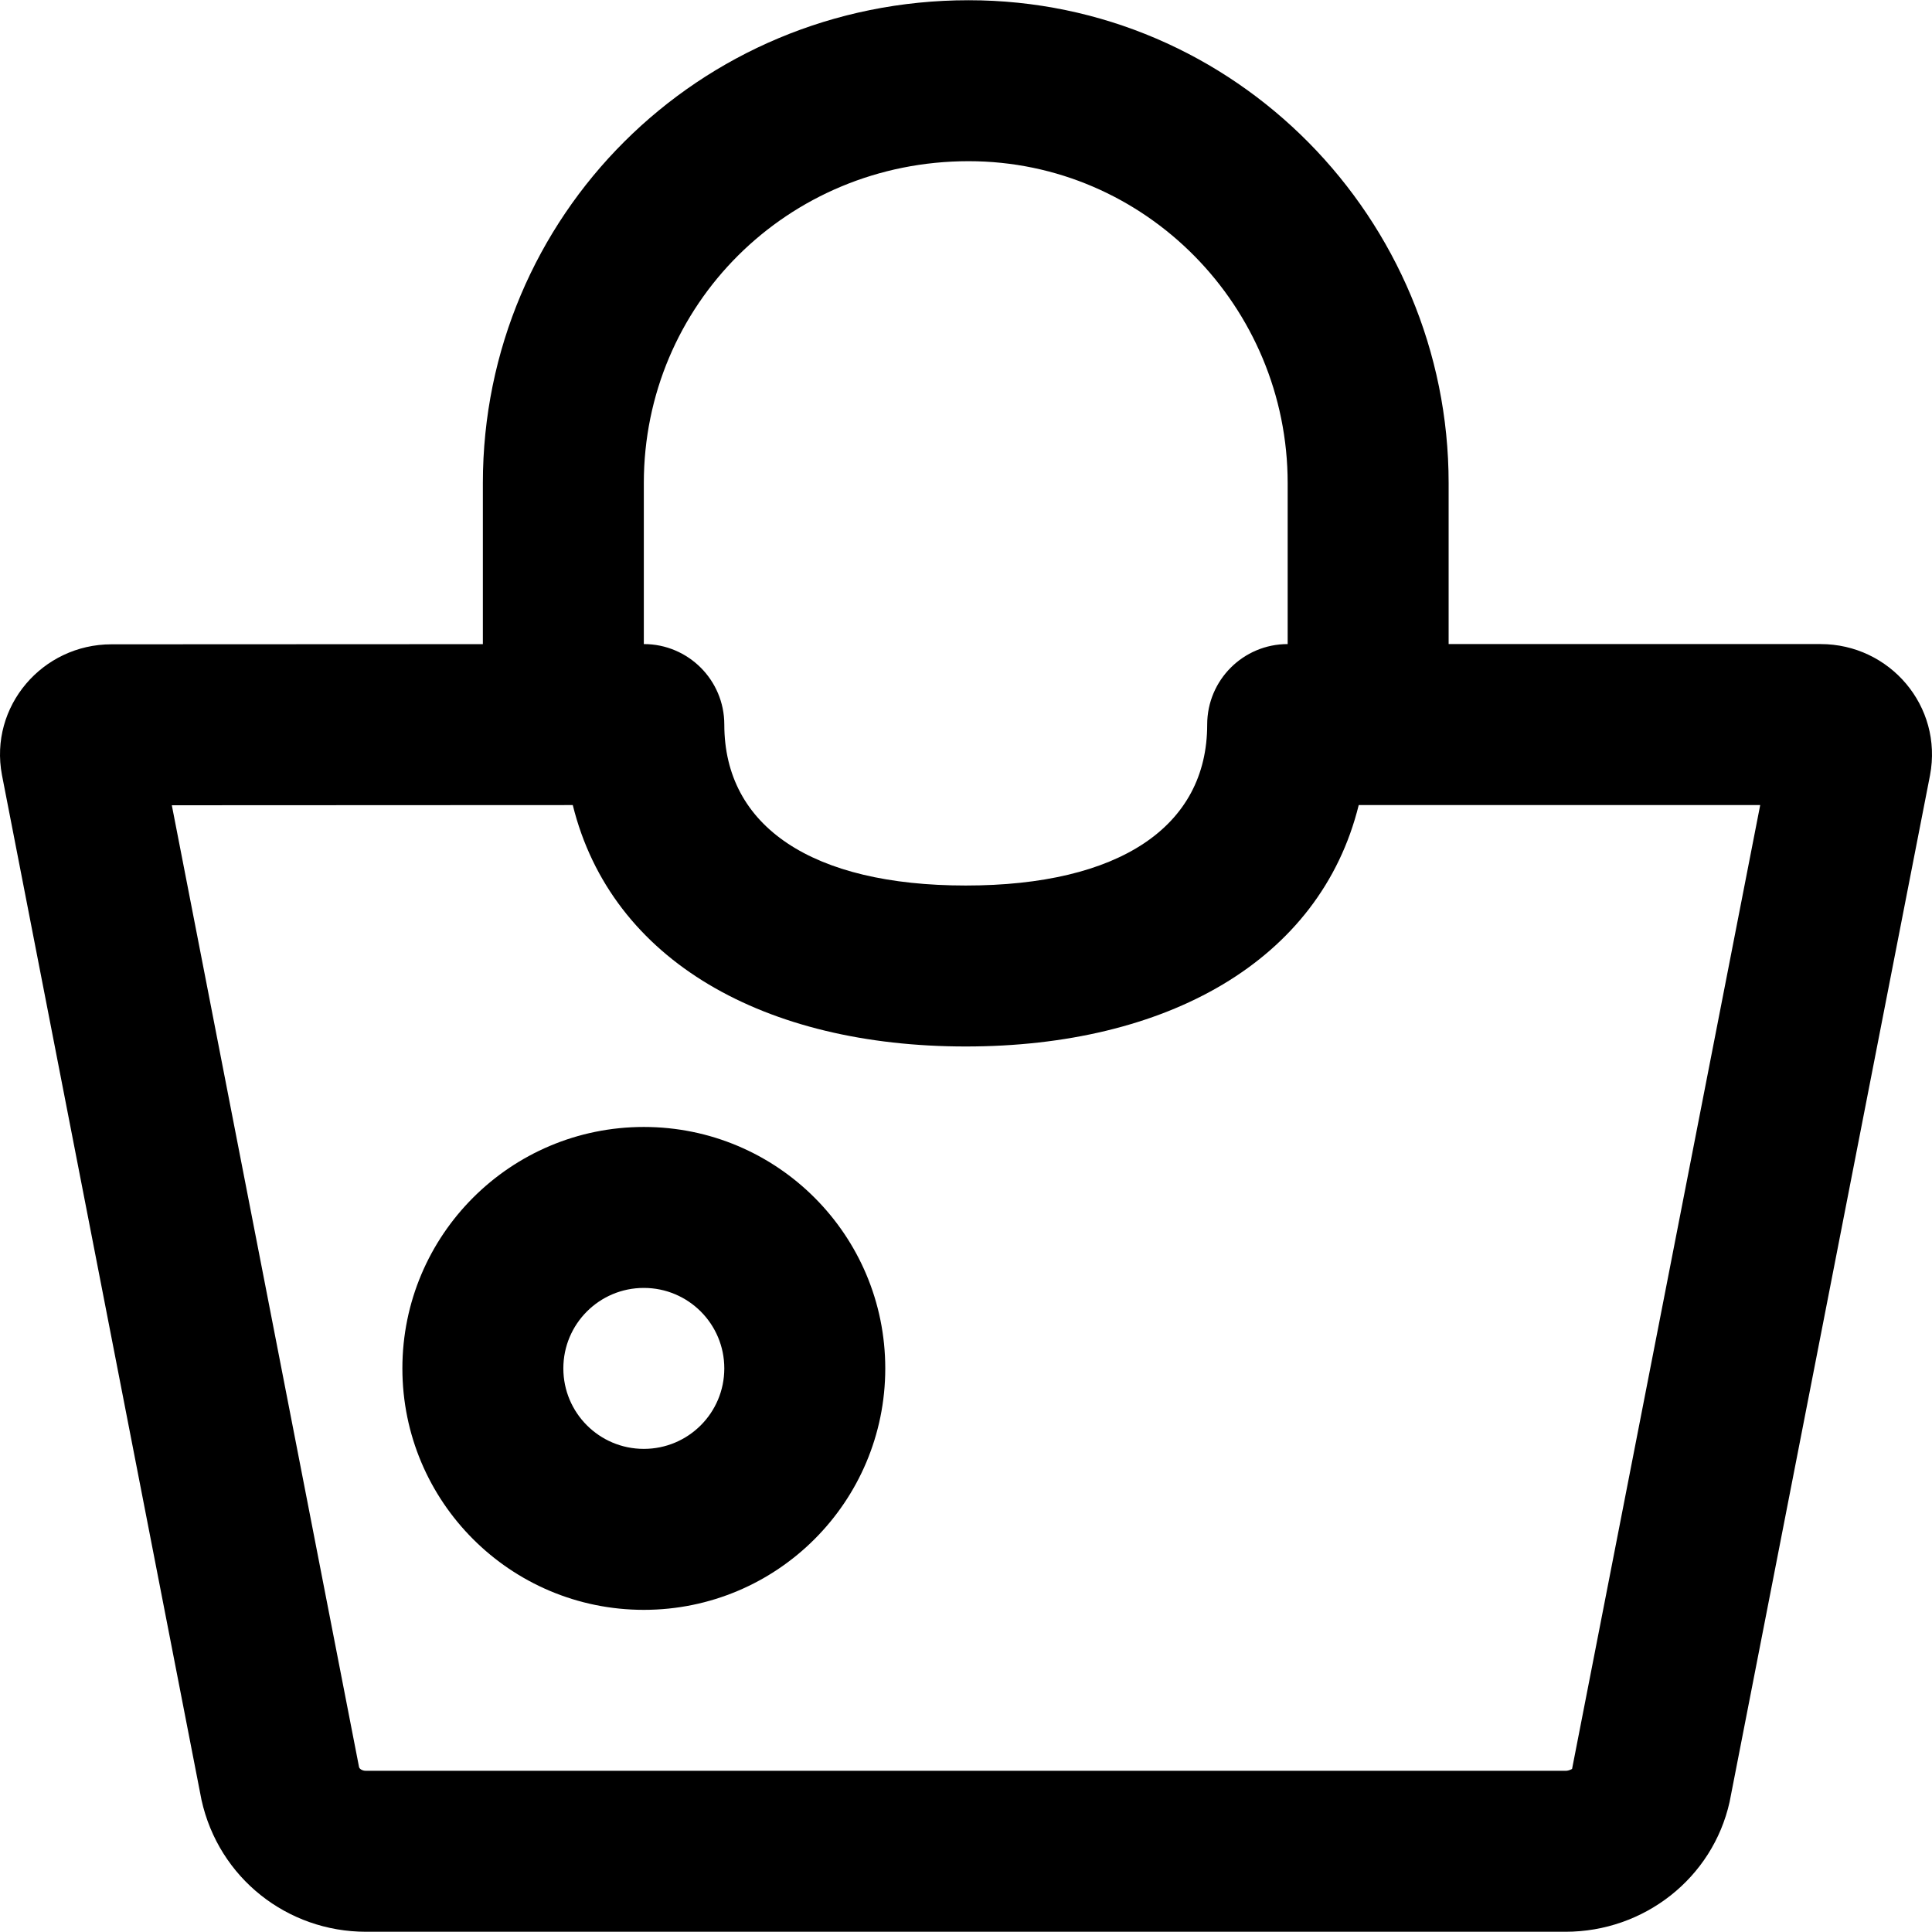
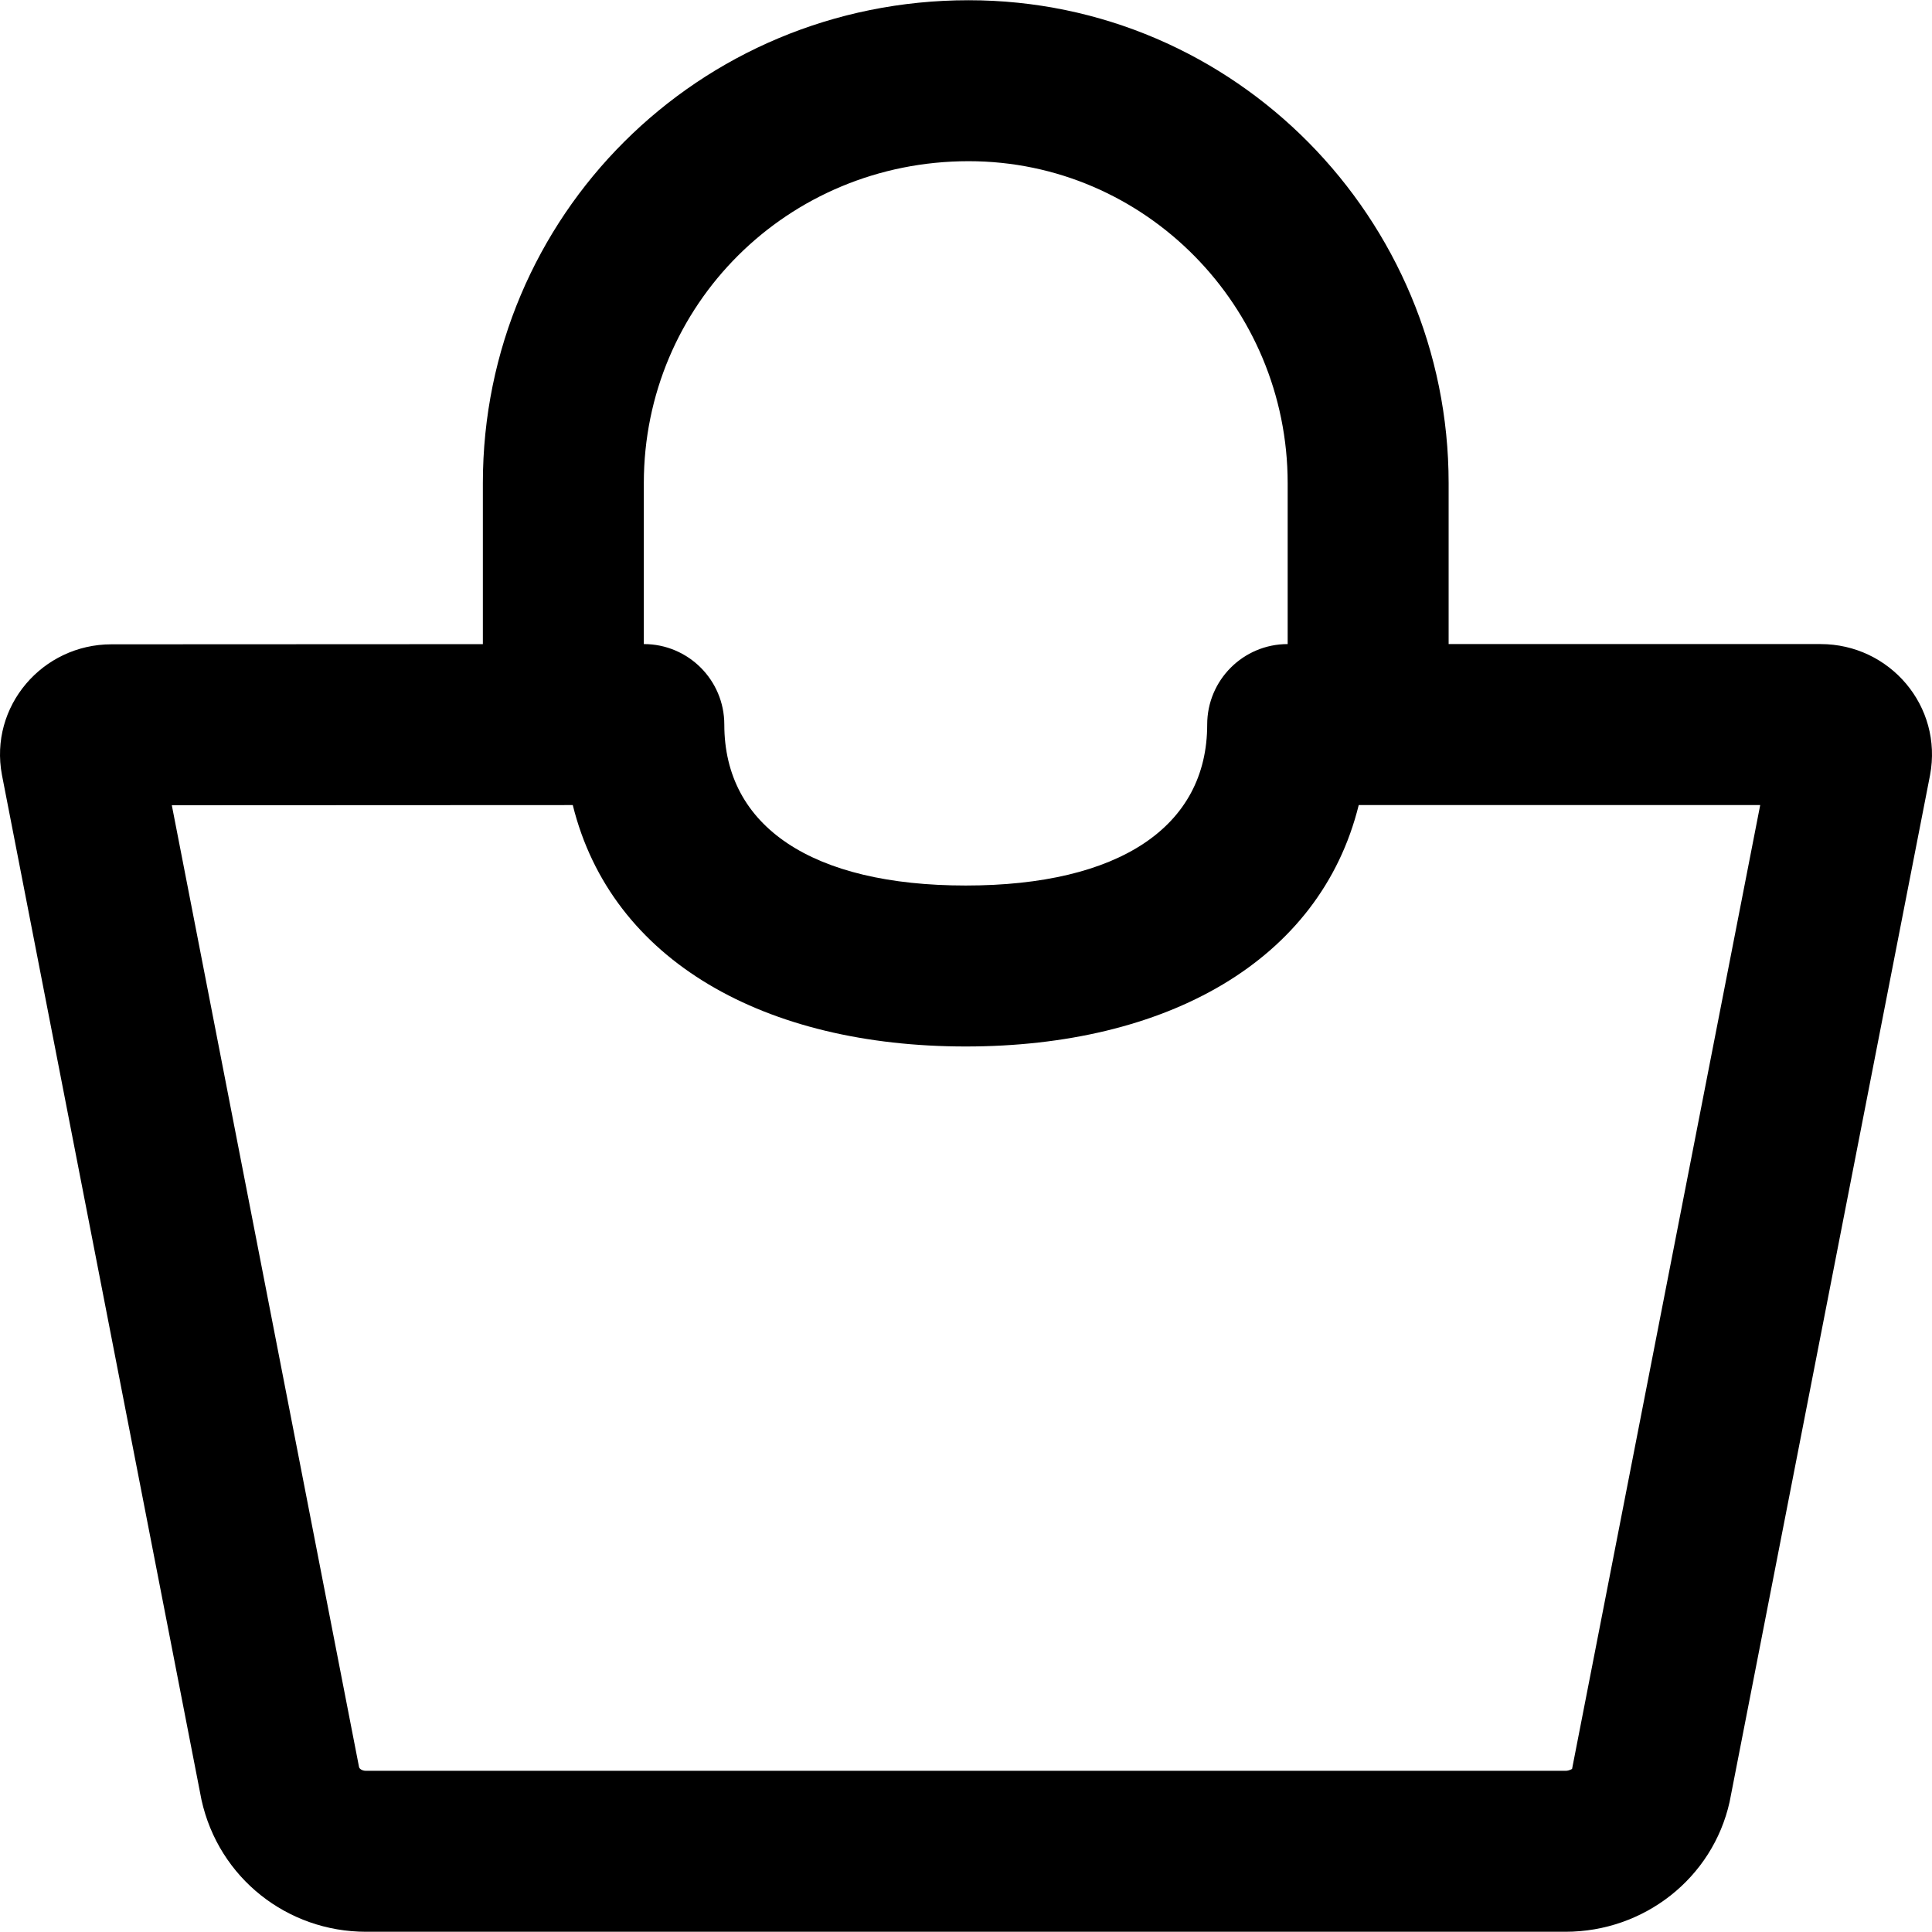
<svg xmlns="http://www.w3.org/2000/svg" fill="#000000" height="800px" width="800px" version="1.1" id="Layer_1" viewBox="0 0 512.124 512.124" xml:space="preserve">
  <g>
    <g>
      <g>
-         <path d="M170.661,298.728c-35.355,0-64,28.645-64,64s28.645,64,64,64s64-28.645,64-64S206.016,298.728,170.661,298.728z      M170.661,384.062c-11.791,0-21.333-9.542-21.333-21.333s9.542-21.333,21.333-21.333s21.333,9.542,21.333,21.333     S182.452,384.062,170.661,384.062z" />
        <path d="M482.599,170.728h-98.605v-42.667c0-70.108-56.592-128-127.232-128c-71.667,0-128.768,57.274-128.768,128v42.686     l-98.461,0.045c-18.278,0-32.451,16.429-29.018,34.631l52.888,271.654c4.573,20.758,22.776,34.985,43.617,34.985h317.952     c20.829,0,38.999-14.21,43.501-34.424l53.128-272.145C515.06,187.157,500.887,170.728,482.599,170.728z M256.762,42.728     c46.857,0,84.565,38.575,84.565,85.333v42.667c-11.781,0.001-21.331,9.552-21.331,21.333c0,27.055-23.304,42.667-64,42.667     s-64-15.612-64-42.667c0-11.783-9.553-21.334-21.335-21.333v-42.667C170.661,80.871,208.688,42.728,256.762,42.728z      M416.712,468.914c0.006-0.062-0.689,0.482-1.739,0.482H97.02c-1.053,0-1.746-0.541-1.845-0.991l-49.63-254.953l106.283-0.048     c10.263,41.496,51.149,63.991,104.168,63.991c53.023,0,93.911-22.498,104.17-64h106.421L416.712,468.914z" />
      </g>
    </g>
  </g>
</svg>